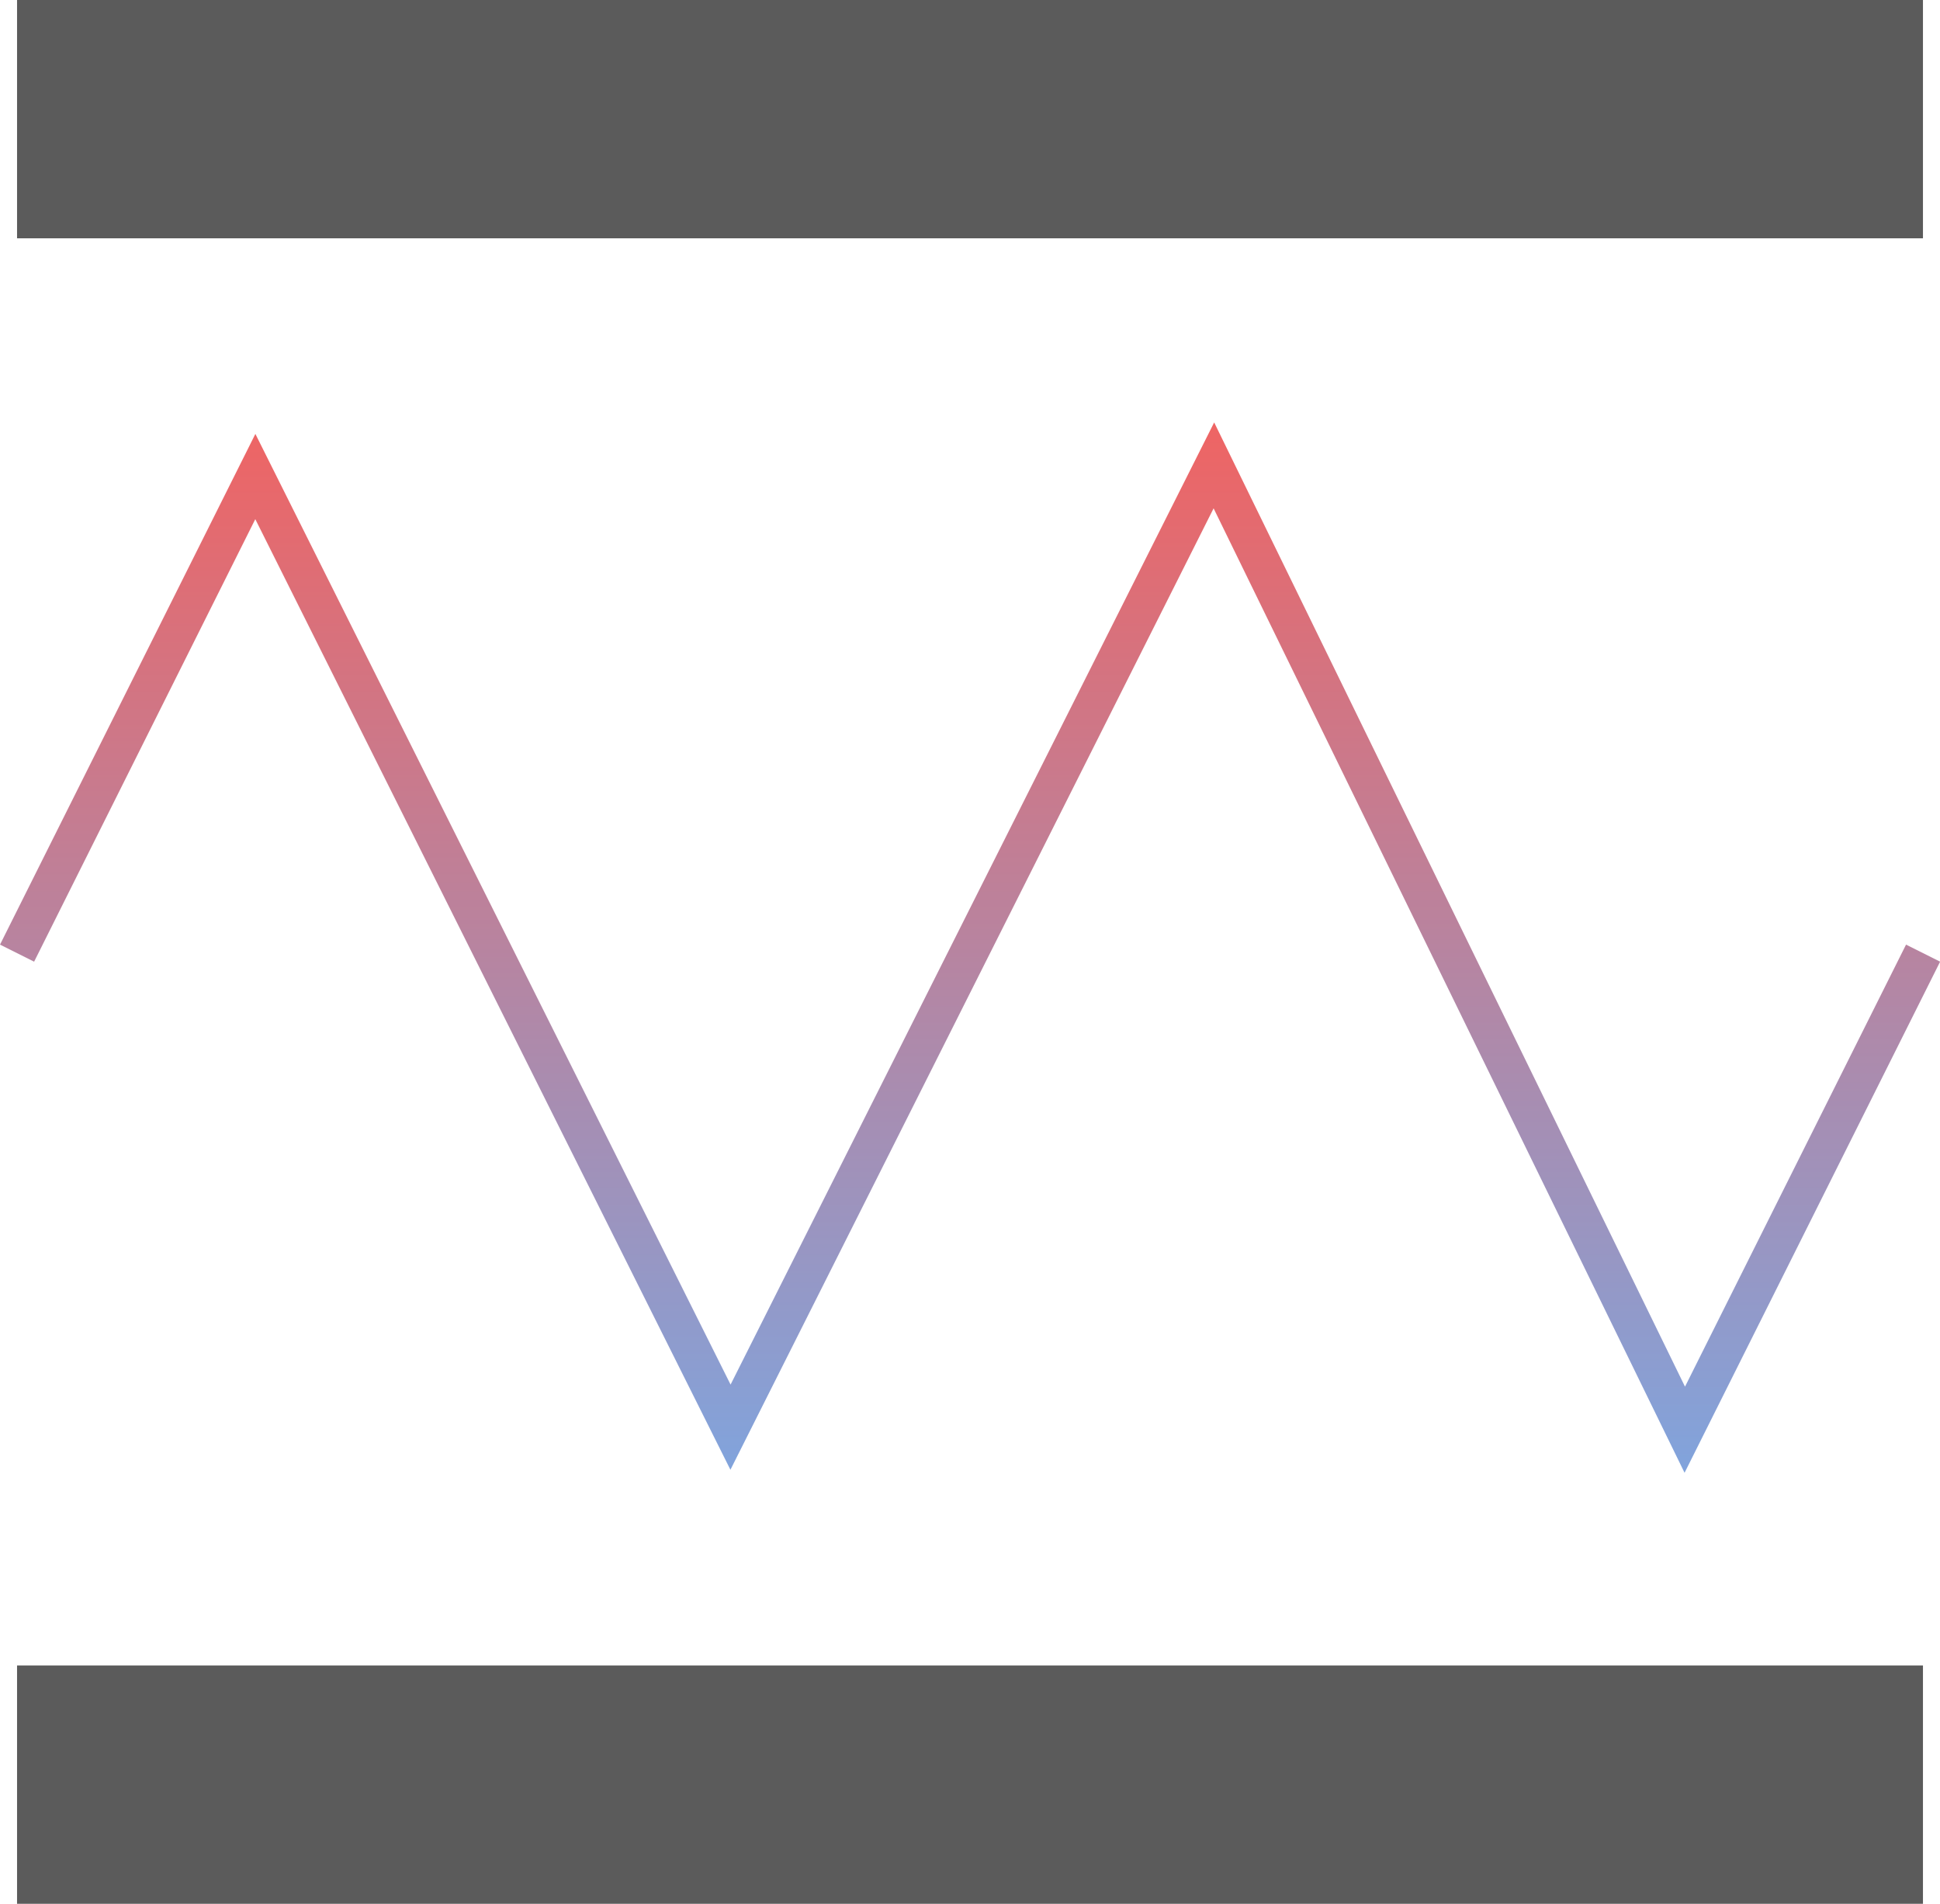
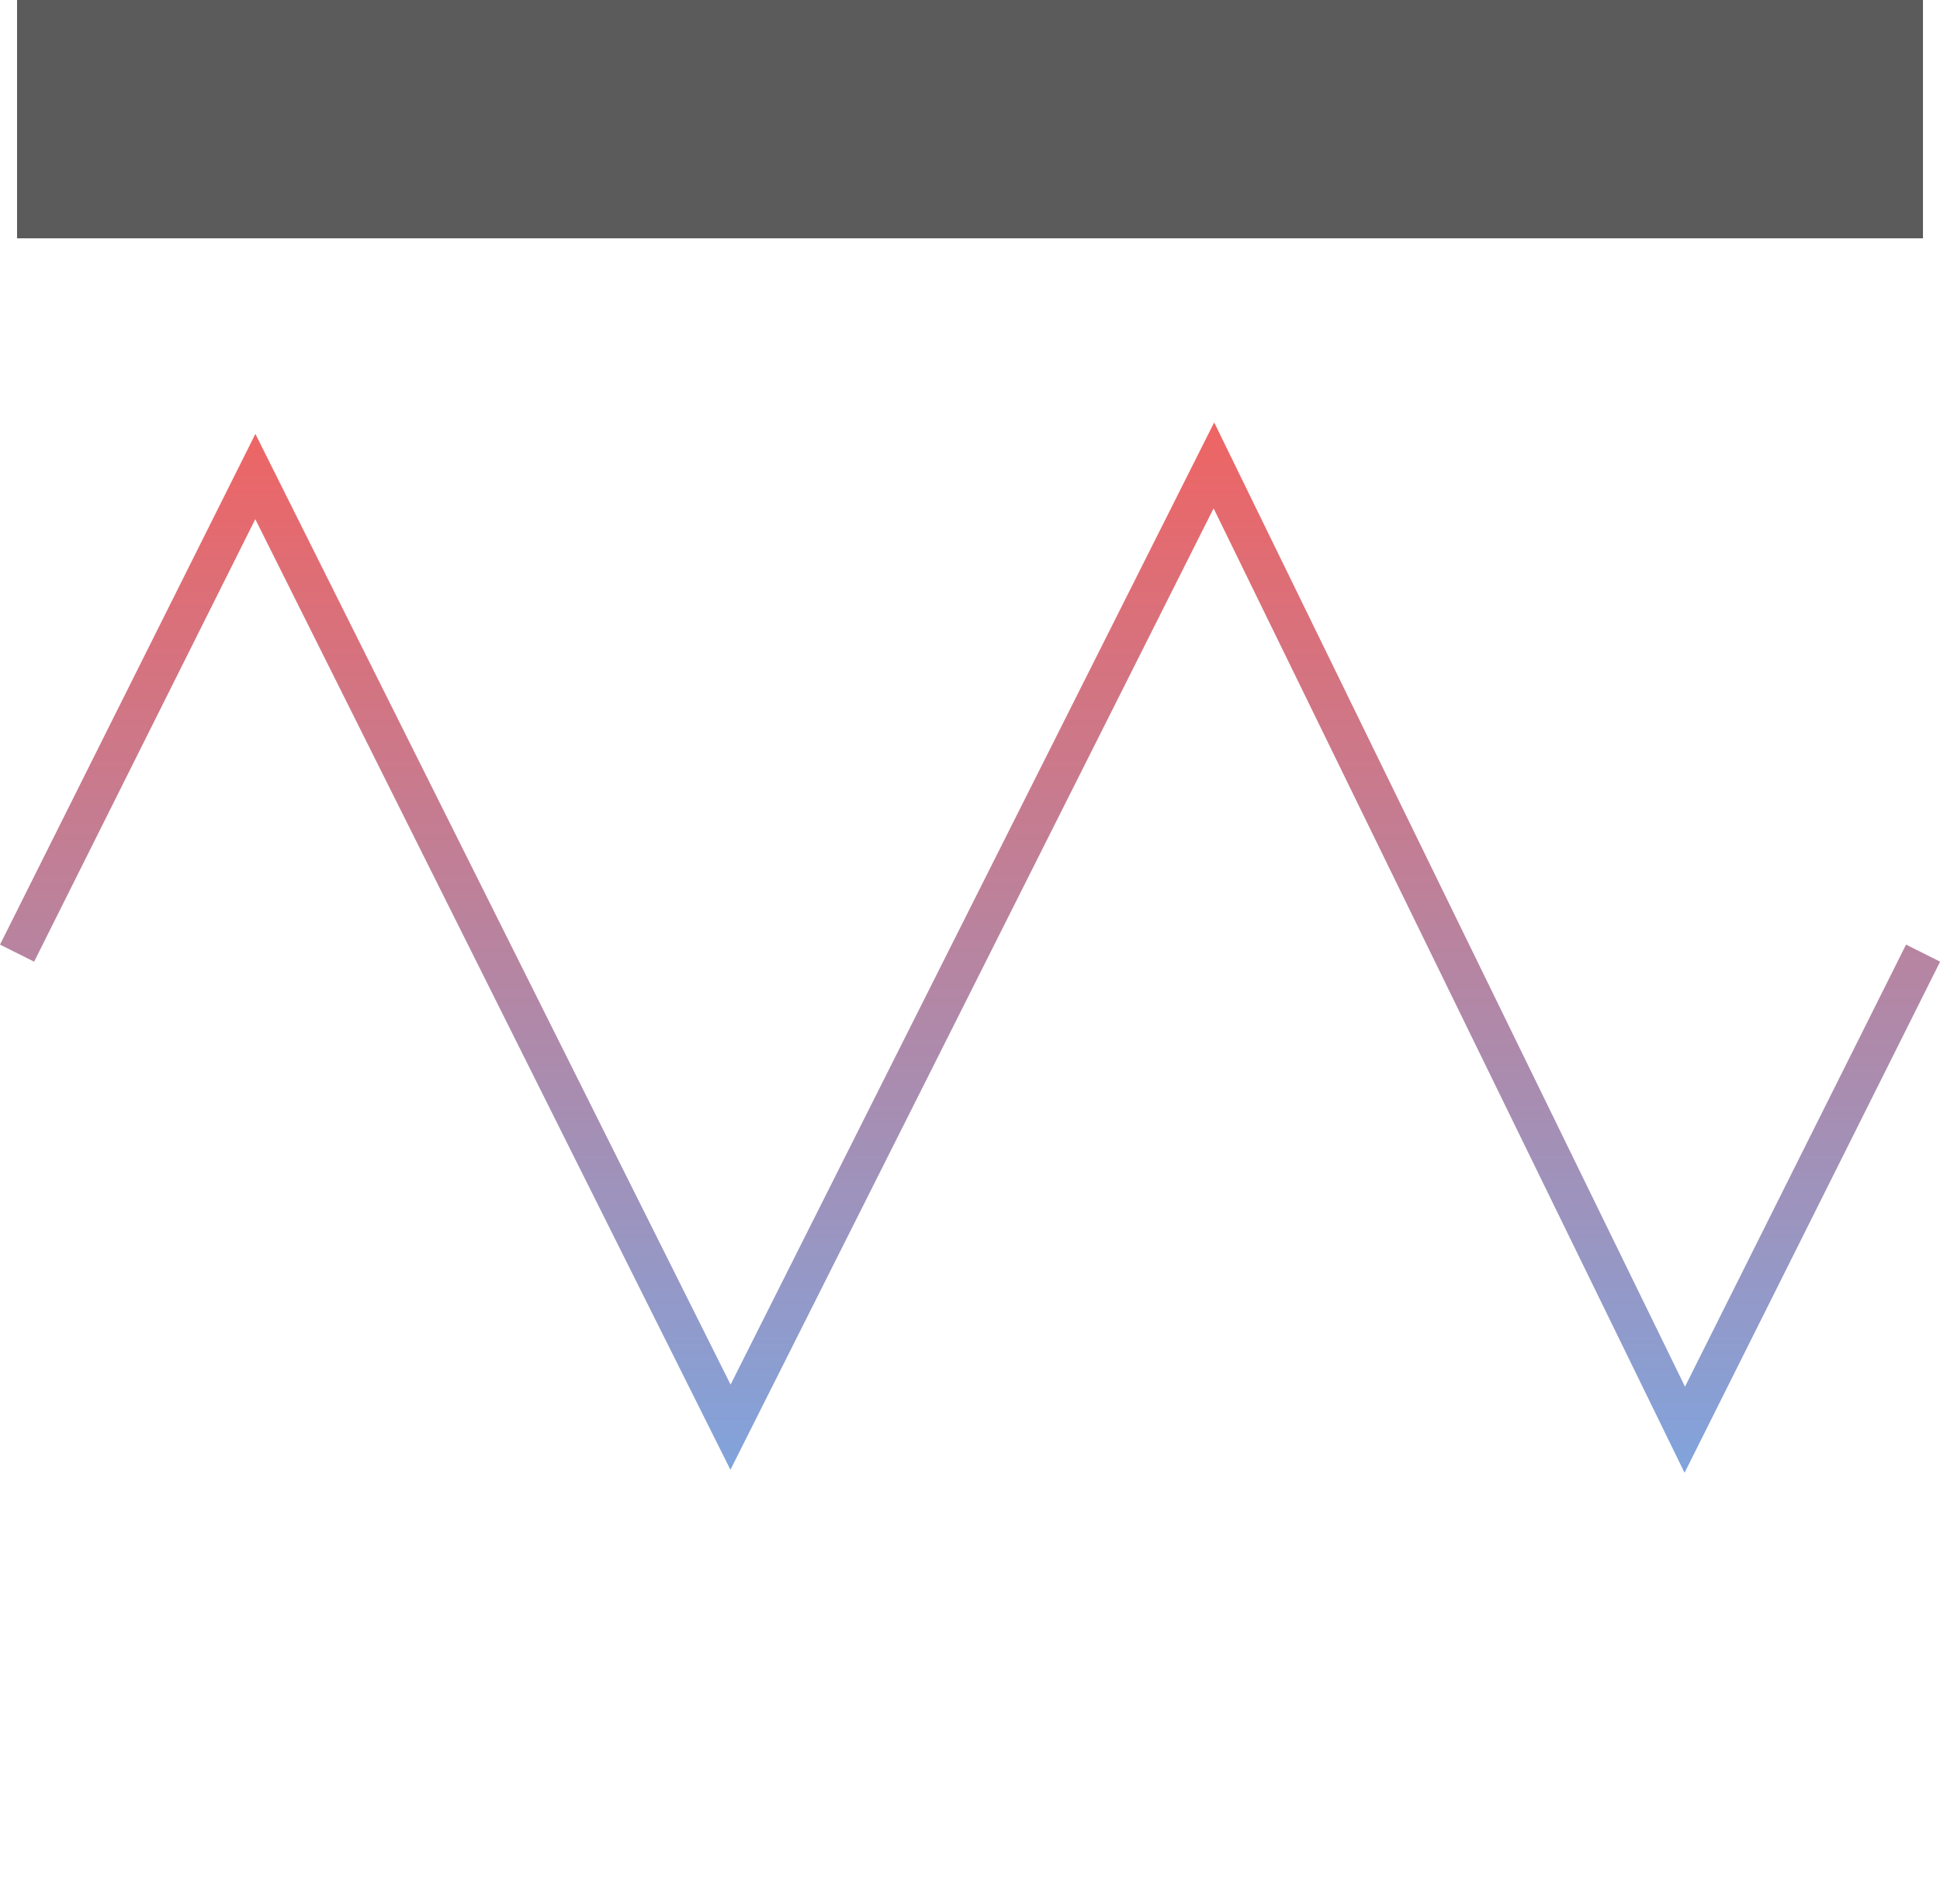
<svg xmlns="http://www.w3.org/2000/svg" version="1.1" id="Layer_1" x="0px" y="0px" width="122.314px" height="120px" viewBox="0 0 122.314 120" enable-background="new 0 0 122.314 120" xml:space="preserve">
  <g id="Grupo_695" transform="translate(-371 -1018)">
    <g id="Grupo_698" transform="translate(371 1018)">
      <g id="Grupo_695-2" transform="translate(1.075 0)">
        <rect id="Rectángulo_418" x="0" fill="#5B5B5B" width="120.165" height="15.021" />
      </g>
      <g id="Grupo_696" transform="translate(1.075 104.979)">
-         <rect id="Rectángulo_419" x="0" y="0" fill="#5B5B5B" width="120.165" height="15.021" />
-       </g>
+         </g>
      <g id="Grupo_697" transform="translate(0 26.63)">
        <linearGradient id="Trazado_913_1_" gradientUnits="userSpaceOnUse" x1="-468.185" y1="10.164" x2="-468.185" y2="11.164" gradientTransform="matrix(122.319 0 0 66.206 57329.086 -672.861)">
          <stop offset="0" style="stop-color:#EF6463" />
          <stop offset="1" style="stop-color:#80A4DD" />
        </linearGradient>
        <path id="Trazado_913" fill="url(#Trazado_913_1_)" d="M106.209,66.203L76.516,5.412L46.052,66.013L16.096,6.094L2.151,33.987     l-2.15-1.075L16.101,0.721l29.961,59.924l30.49-60.648l29.685,60.779l13.936-27.864l2.148,1.075L106.209,66.203z" />
      </g>
    </g>
  </g>
</svg>